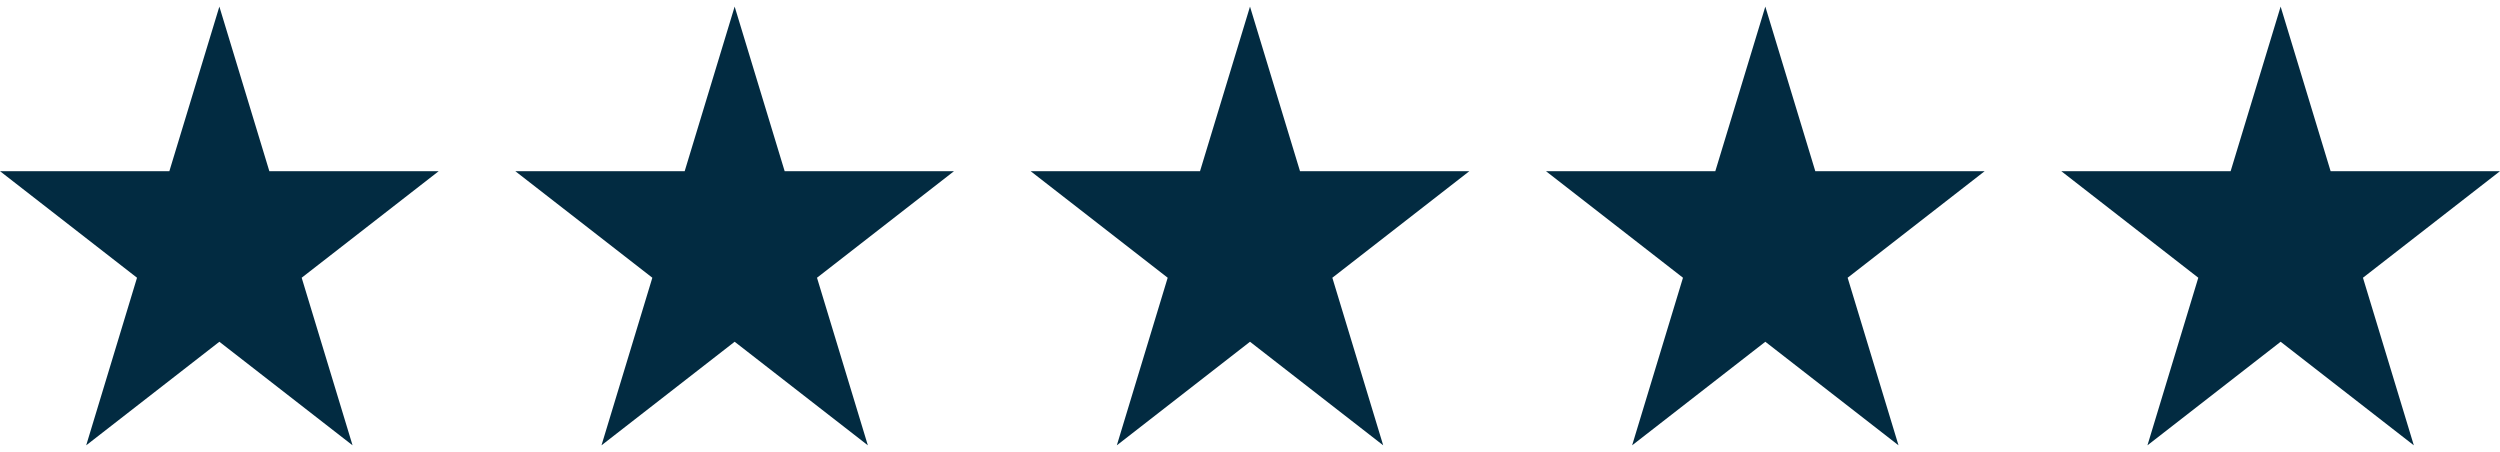
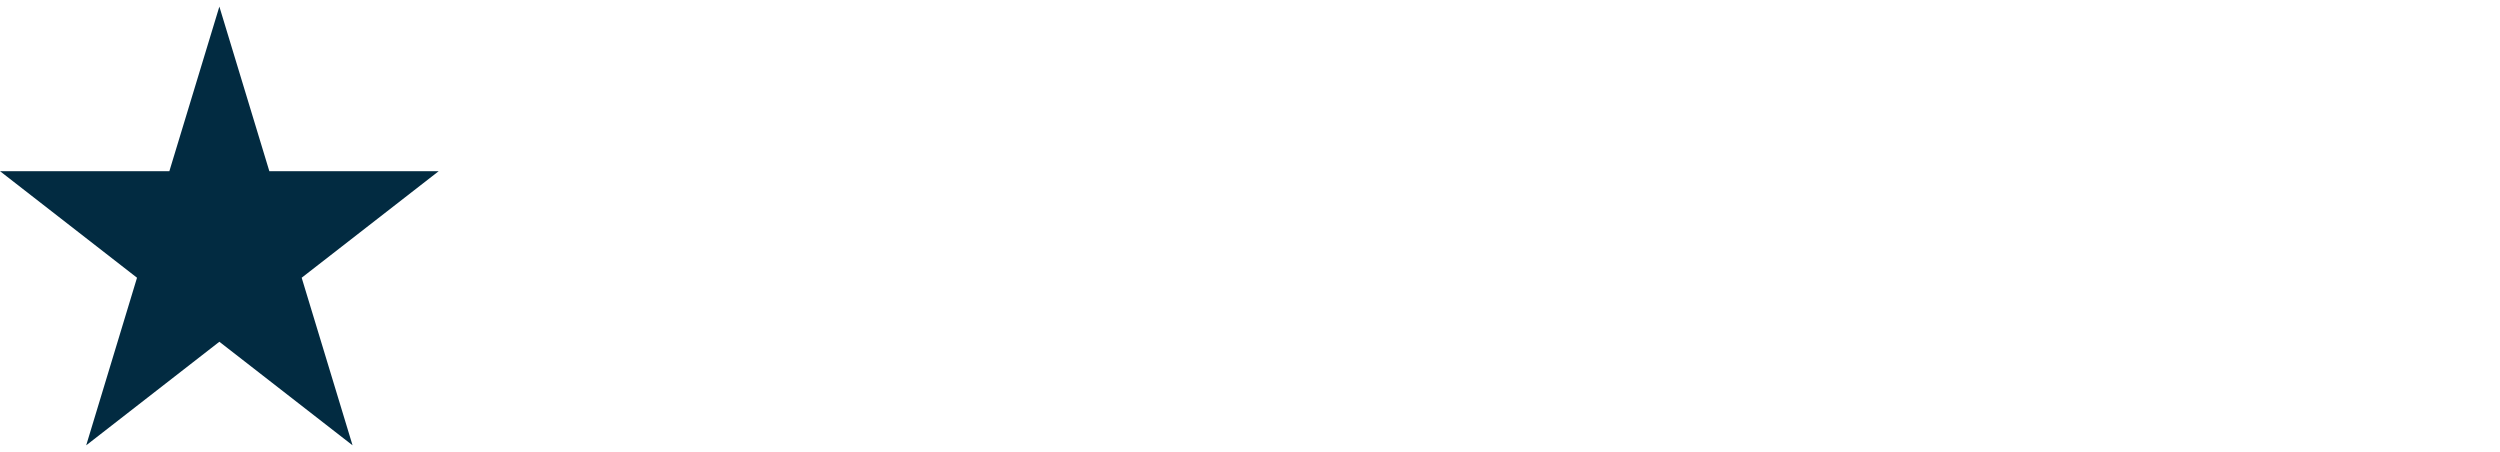
<svg xmlns="http://www.w3.org/2000/svg" width="94" height="17" viewBox="0 0 94 17" fill="none">
  <path fill-rule="evenodd" clip-rule="evenodd" d="M10.127 6.436L8.248 0.248L6.368 6.436H0L5.152 10.443L3.241 16.744L8.248 12.85L13.256 16.744L11.343 10.443L16.496 6.436H10.127Z" fill="#022B41" />
-   <path fill-rule="evenodd" clip-rule="evenodd" d="M48.88 6.436L47 0.248L45.121 6.436H38.752L43.905 10.443L41.993 16.744L47 12.85L52.008 16.744L50.096 10.443L55.248 6.436H48.88Z" fill="#022B41" />
-   <path fill-rule="evenodd" clip-rule="evenodd" d="M87.631 6.436L85.752 0.248L83.872 6.436H77.504L82.656 10.443L80.744 16.744L85.752 12.85L90.76 16.744L88.847 10.443L94 6.436H87.631Z" fill="#022B41" />
-   <path fill-rule="evenodd" clip-rule="evenodd" d="M29.503 6.436L27.623 0.248L25.744 6.436H19.375L24.528 10.443L22.616 16.744L27.623 12.85L32.631 16.744L30.719 10.443L35.871 6.436H29.503Z" fill="#022B41" />
-   <path fill-rule="evenodd" clip-rule="evenodd" d="M68.255 6.436L66.376 0.248L64.496 6.436H58.128L63.28 10.443L61.368 16.744L66.376 12.85L71.384 16.744L69.471 10.443L74.624 6.436H68.255Z" fill="#022B41" />
</svg>